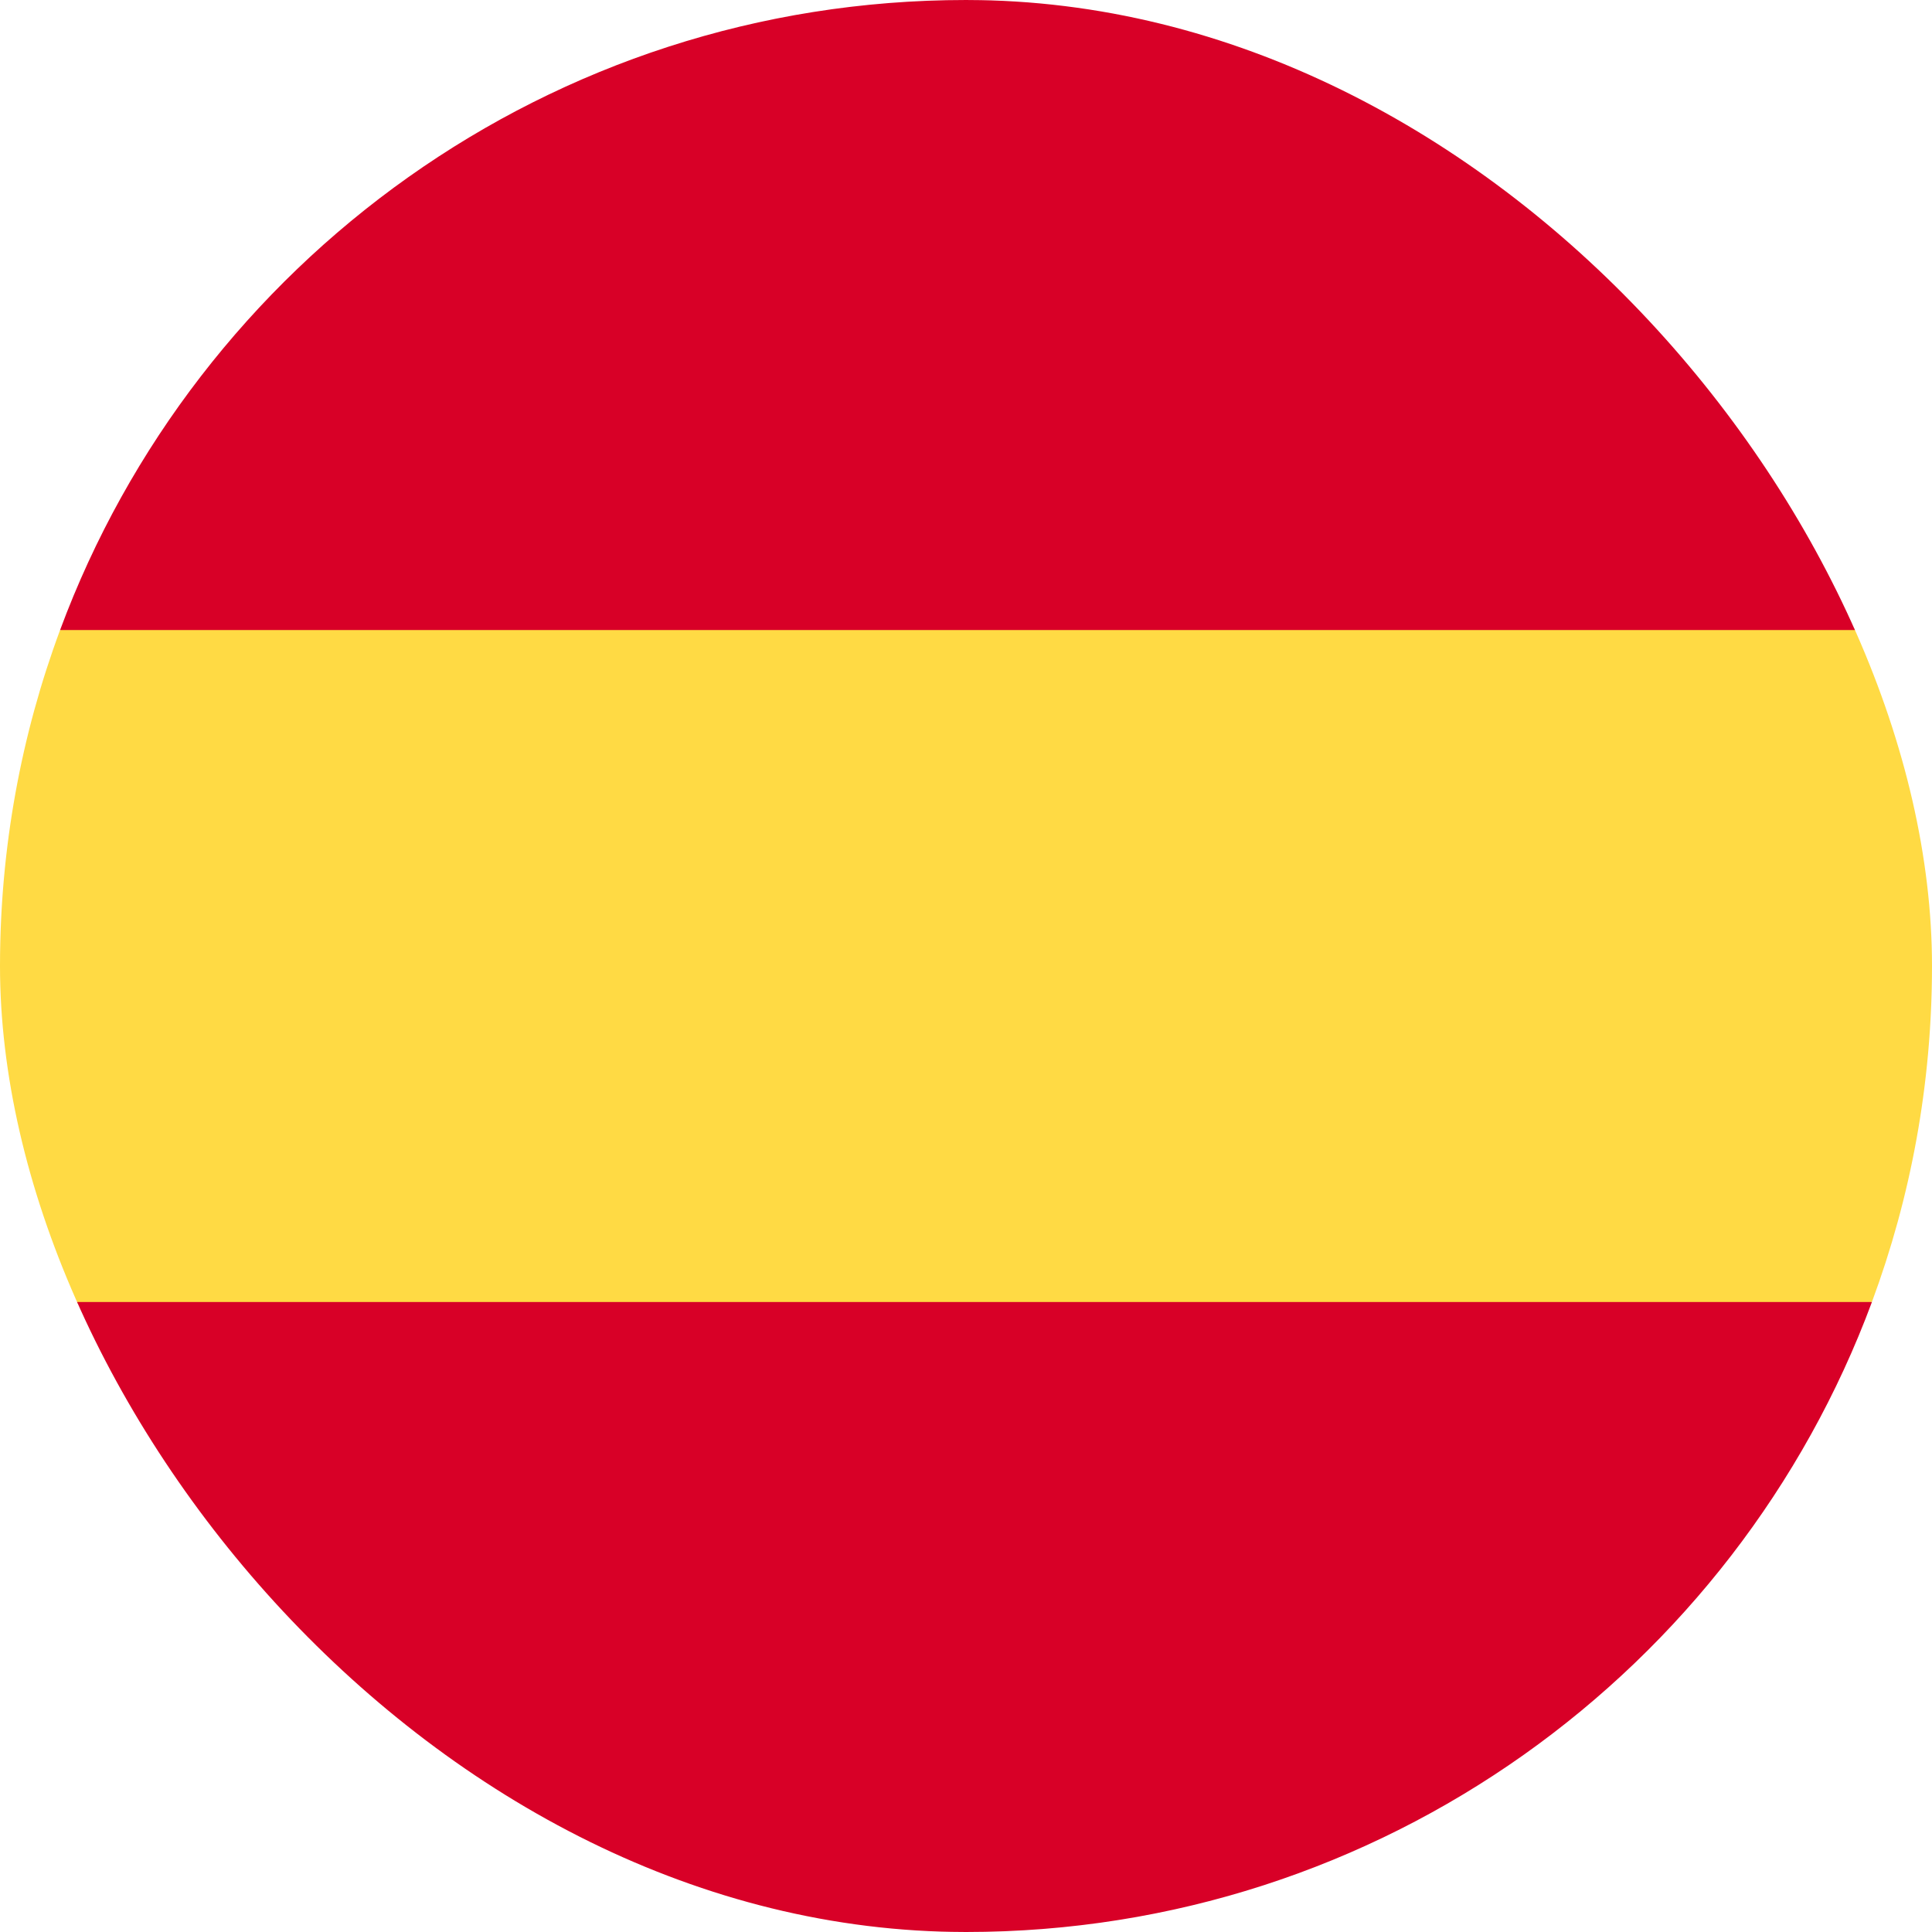
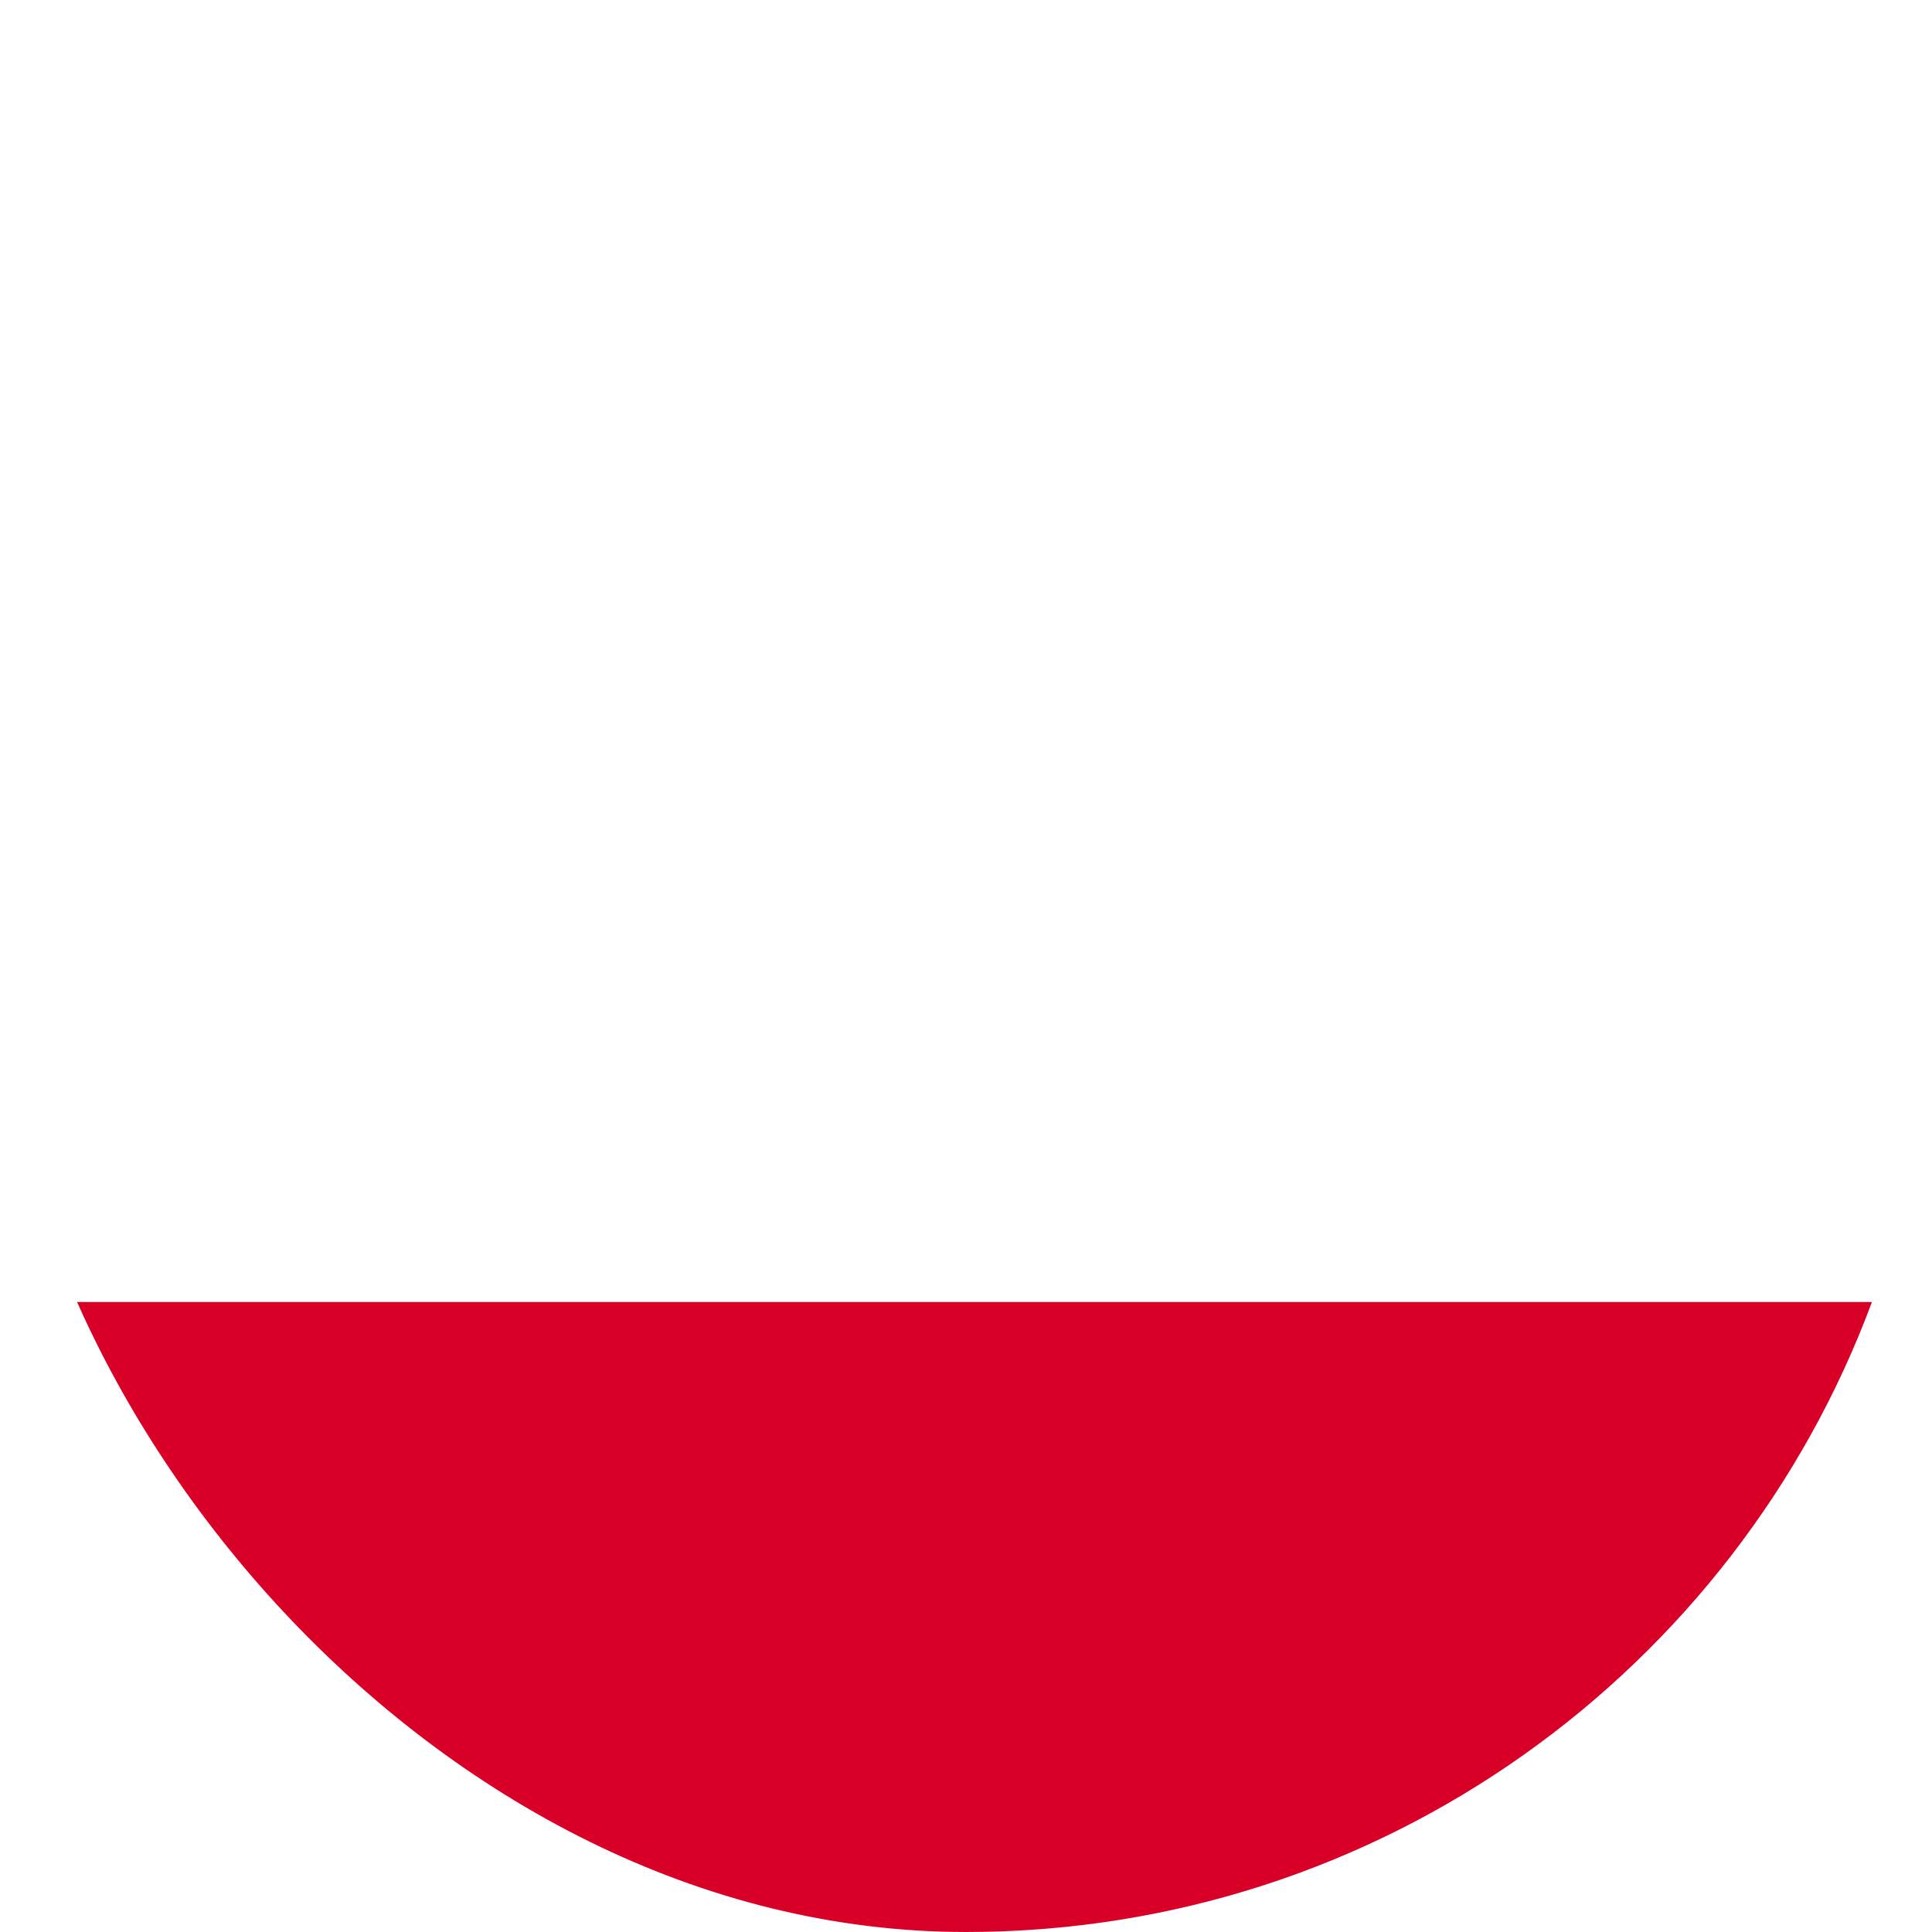
<svg xmlns="http://www.w3.org/2000/svg" width="30" height="30" viewBox="0 0 30 30" fill="none">
  <g clip-path="url(#clip0_24546_79745)">
-     <path d="M0 15C0 16.835 0.33 18.592 0.933 20.217L15 21.522L29.067 20.217C29.67 18.592 30 16.835 30 15C30 13.165 29.67 11.408 29.067 9.783L15 8.478L0.933 9.783C0.33 11.408 0 13.165 0 15H0Z" fill="#FFDA44" />
-     <path d="M29.067 9.783C26.948 4.071 21.45 6.86646e-05 15 6.86646e-05C8.551 6.86646e-05 3.052 4.071 0.933 9.783H29.067Z" fill="#D80027" />
    <path d="M0.933 20.218C3.052 25.929 8.551 30 15 30C21.45 30 26.948 25.929 29.067 20.218H0.933Z" fill="#D80027" />
  </g>
  <defs>
    <clipPath id="clip0_24546_79745">
      <rect width="30" height="30" rx="15" fill="white" />
    </clipPath>
  </defs>
</svg>